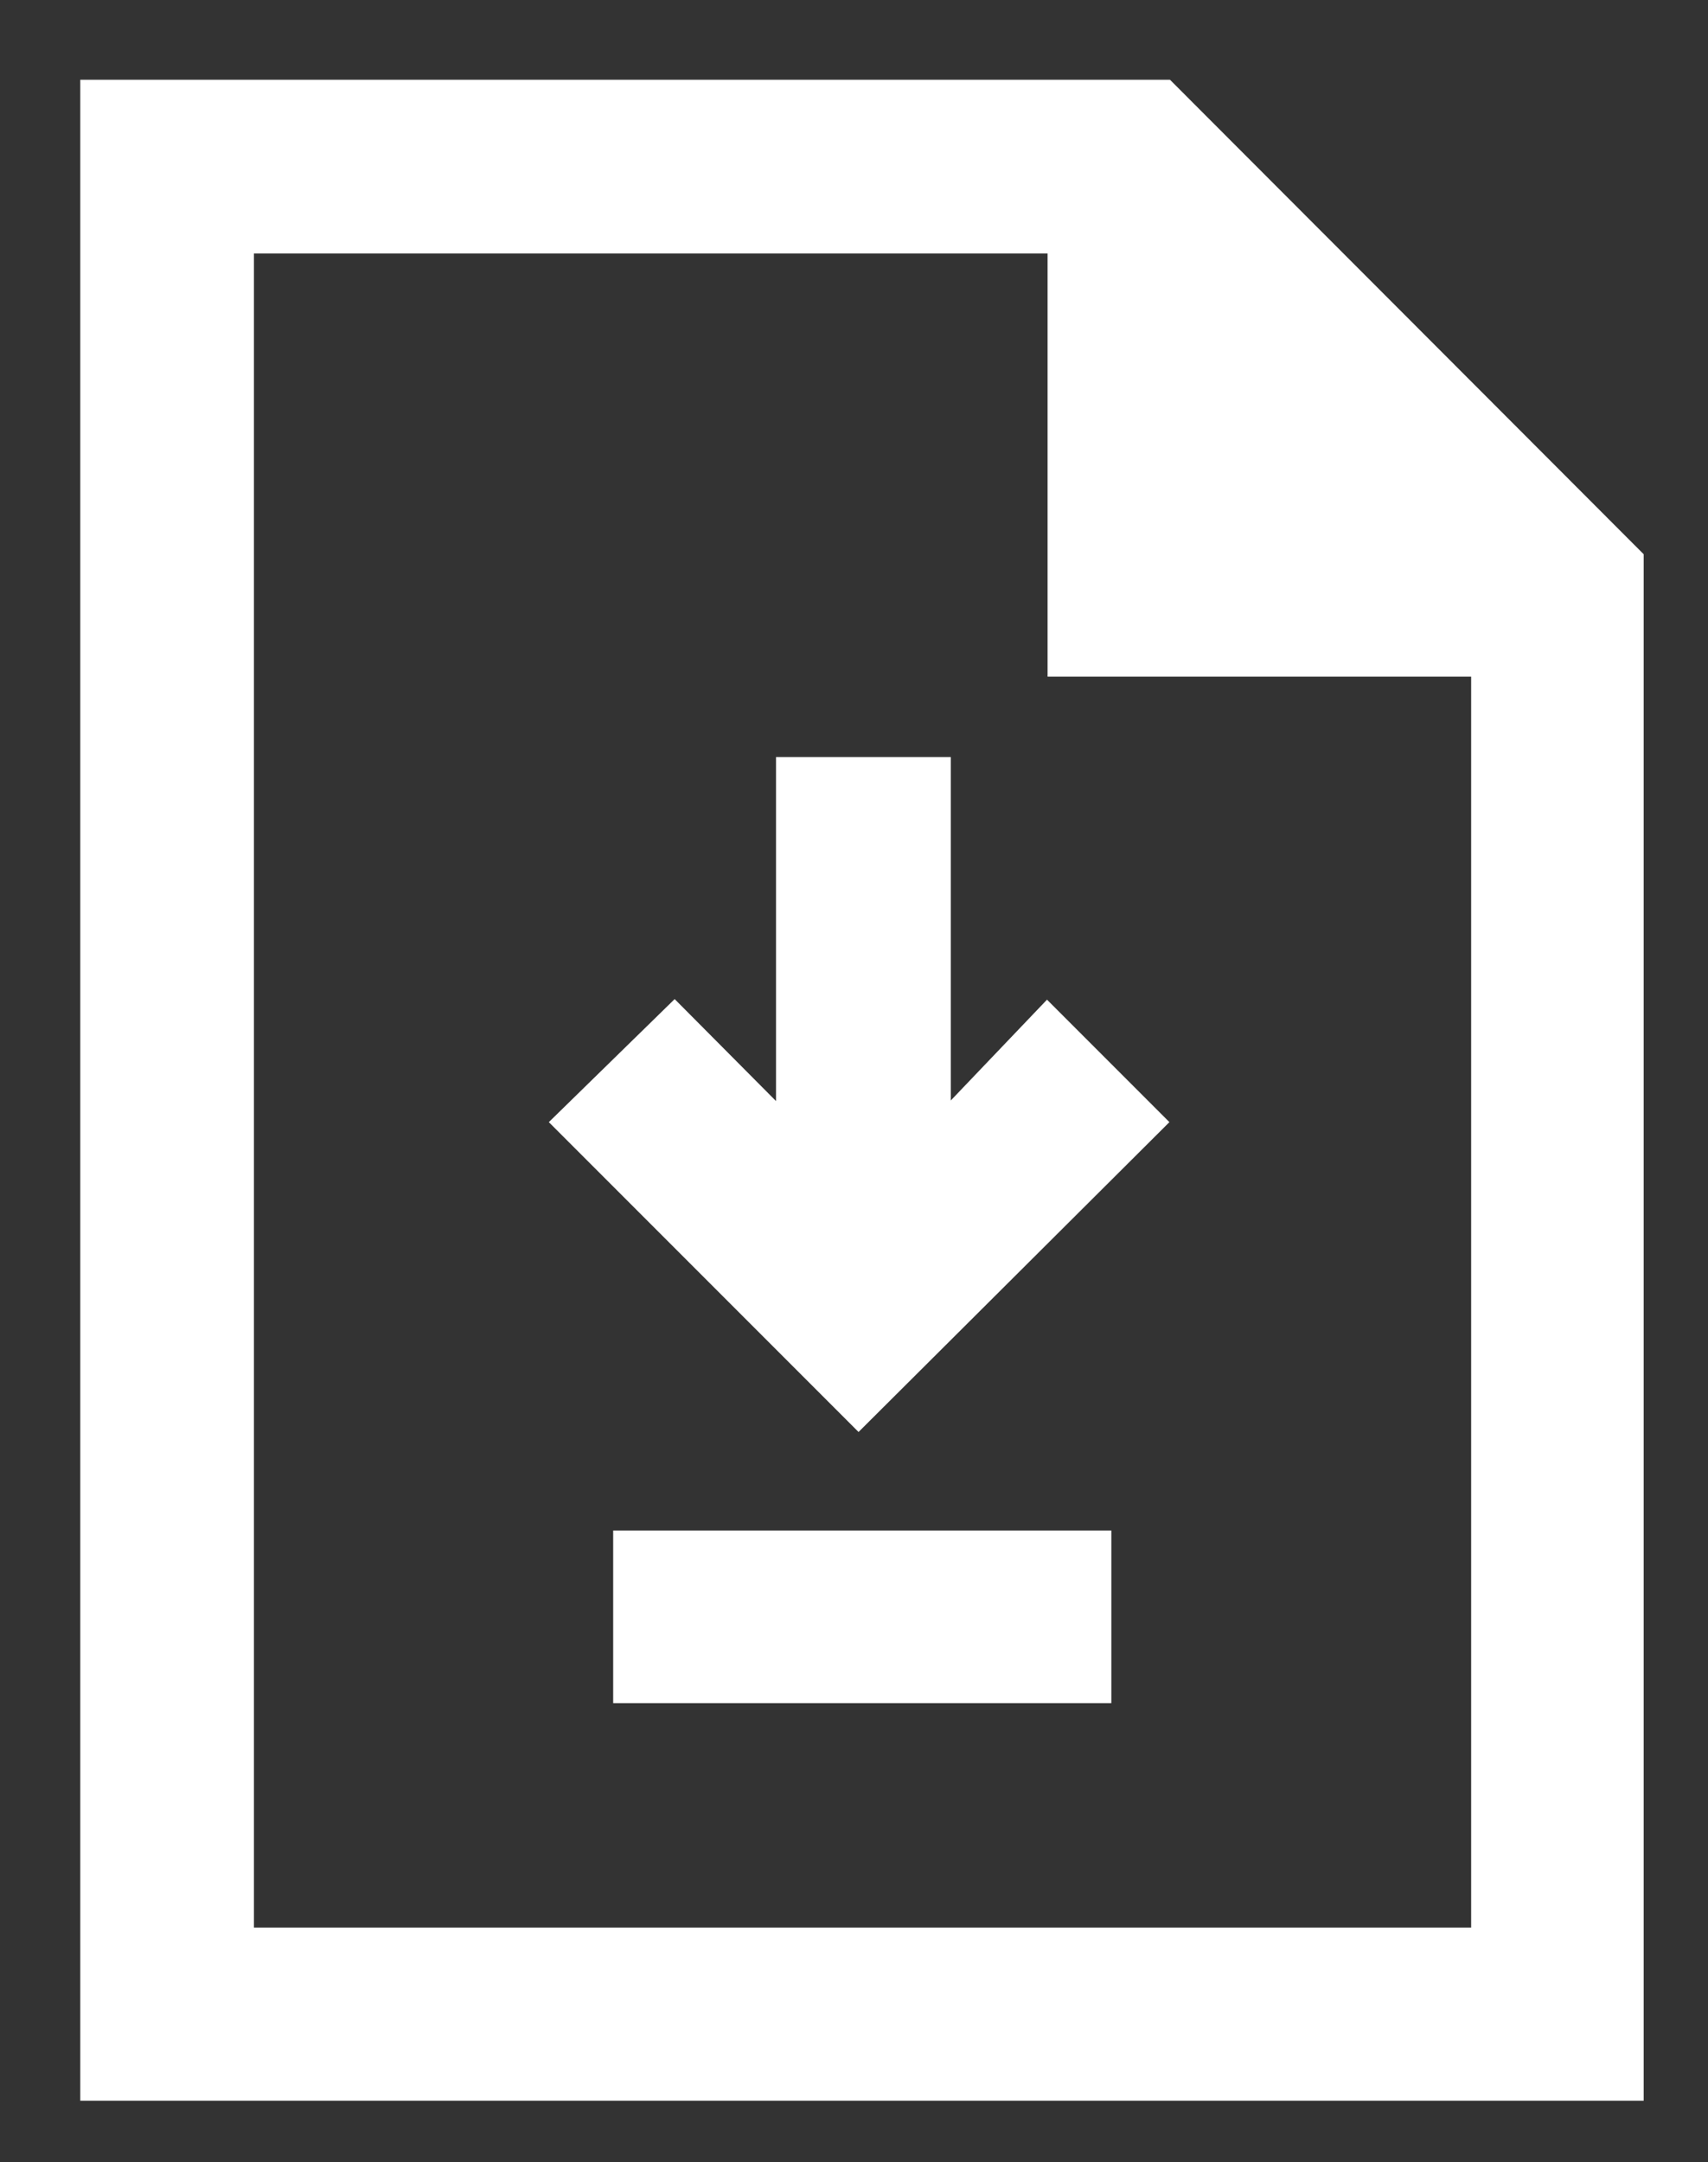
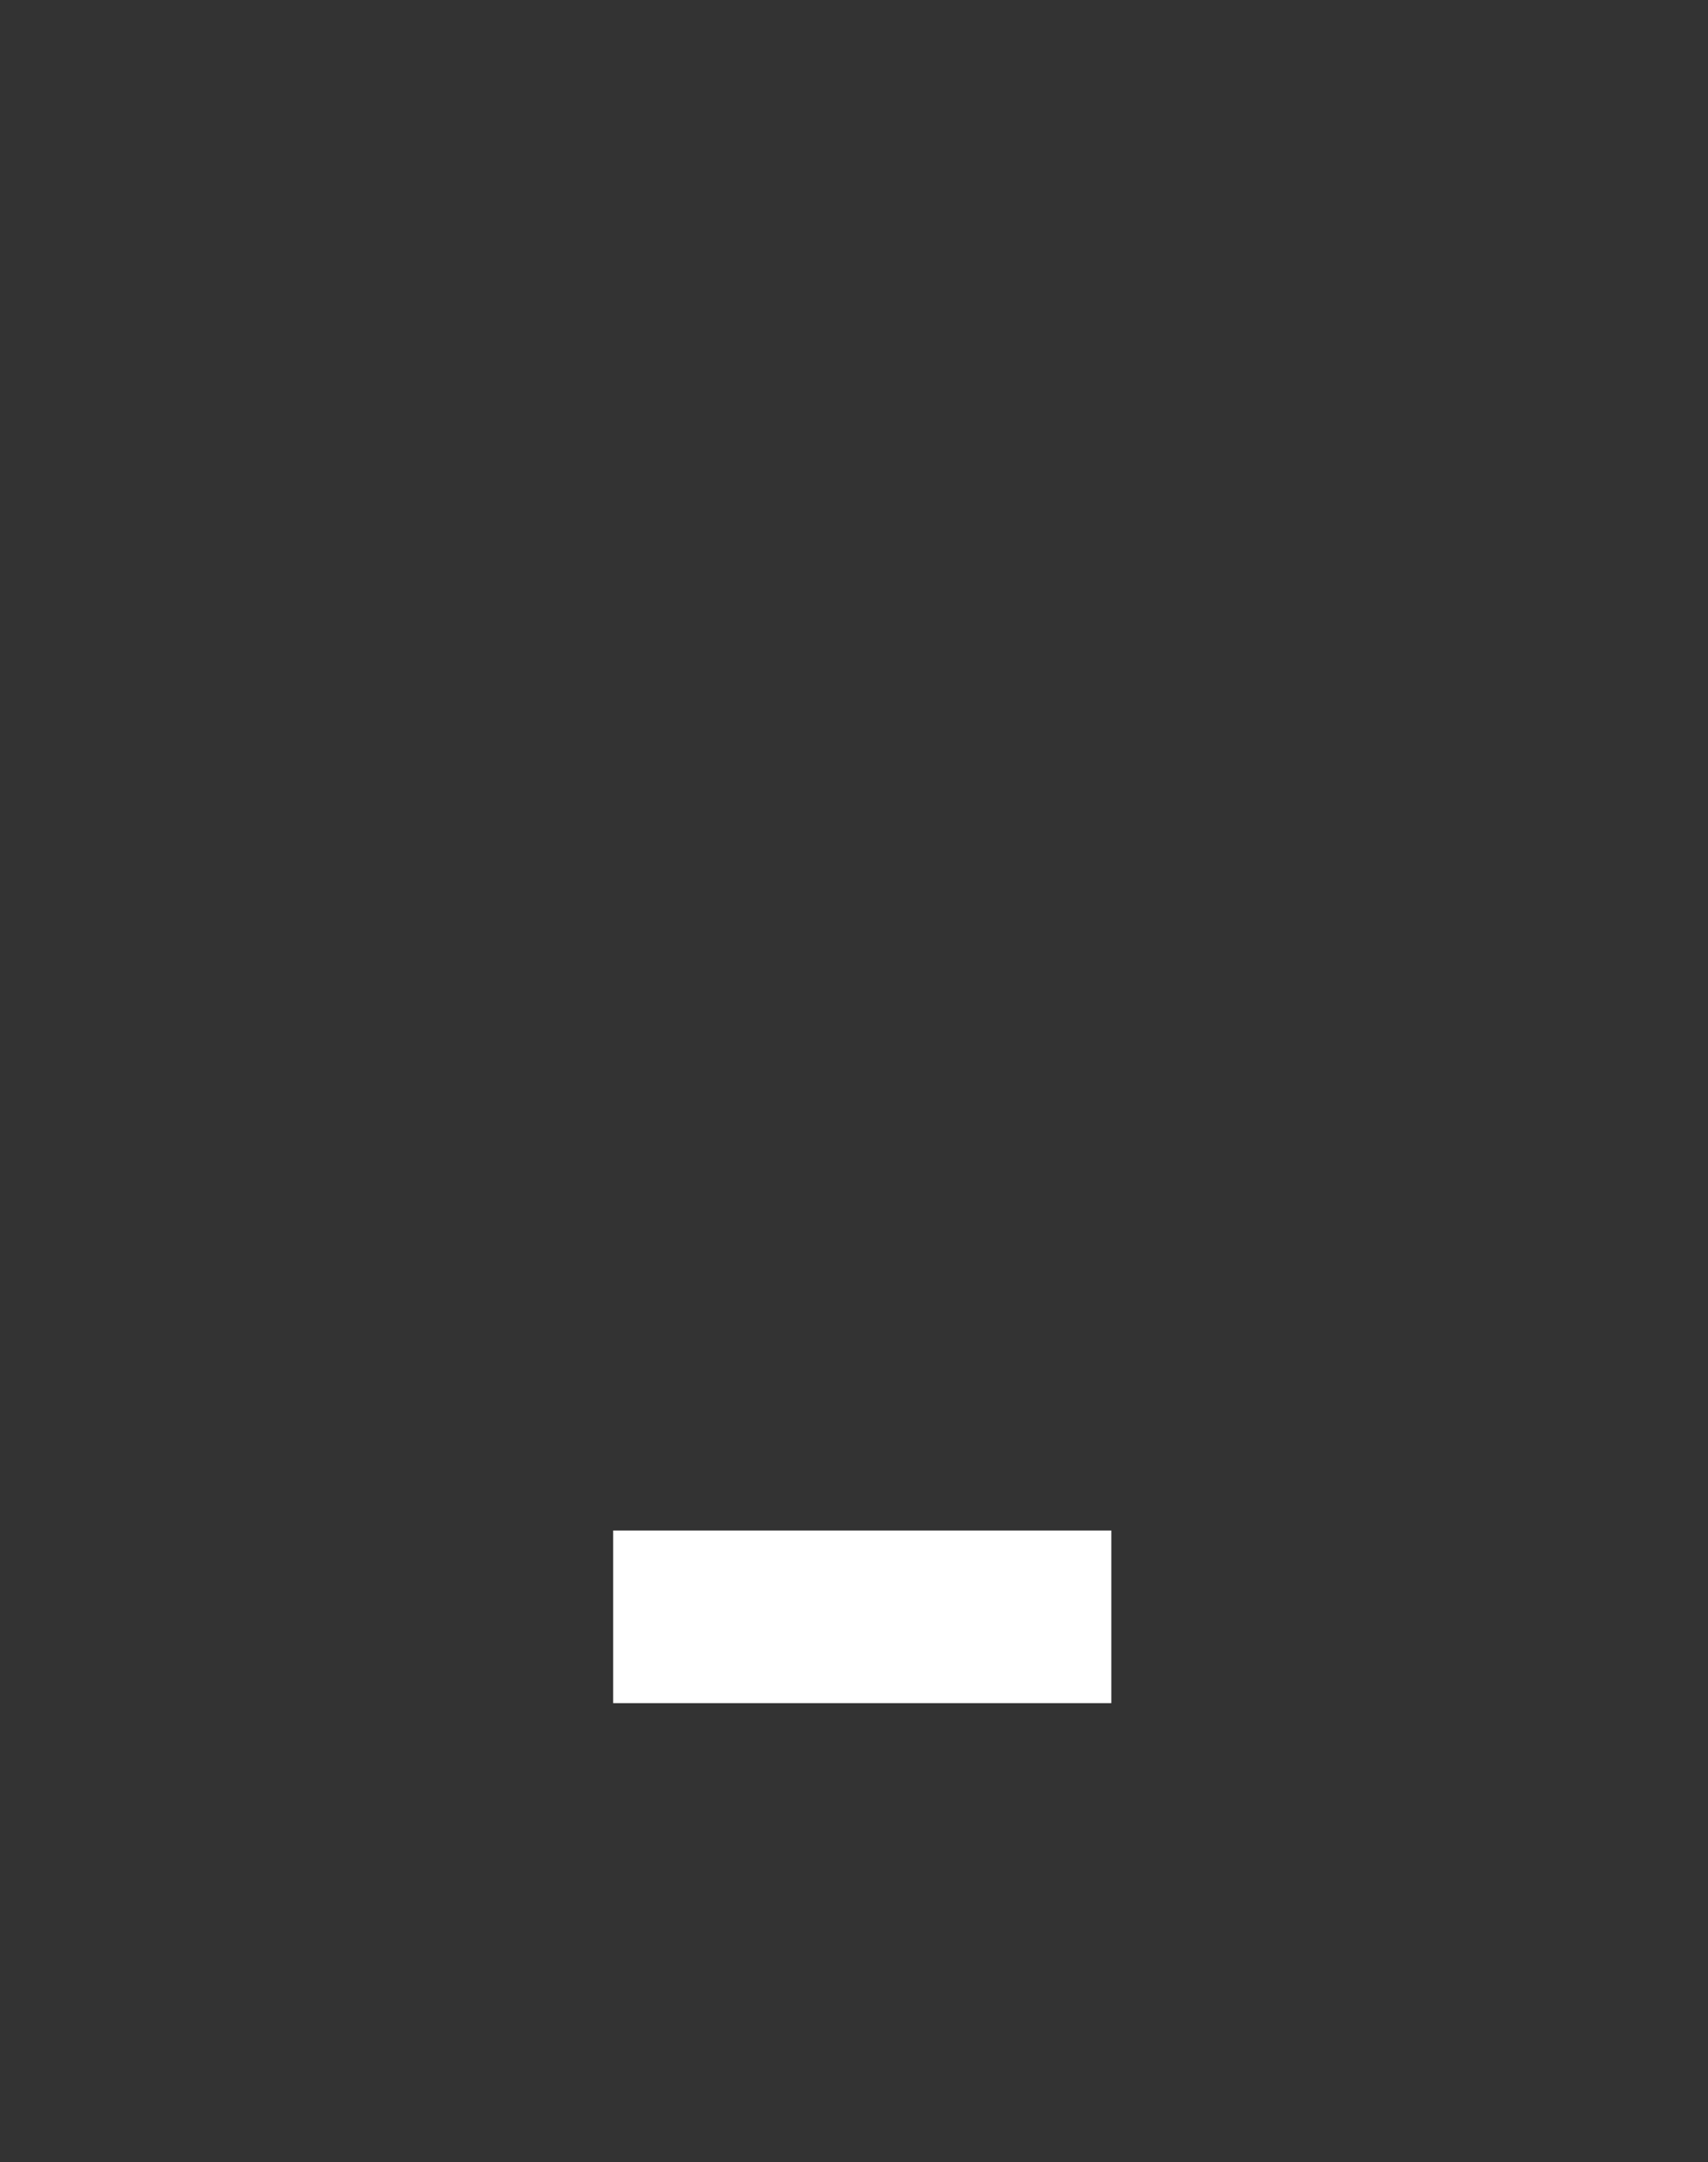
<svg xmlns="http://www.w3.org/2000/svg" version="1.1" id="Capa_1" x="0px" y="0px" width="300px" height="379.6px" viewBox="0 0 300 379.6" style="enable-background:new 0 0 300 379.6;" xml:space="preserve">
  <rect x="0" y="0" width="300" height="379.6" fill="#333333" stroke="none" />
  <style type="text/css">
	.st0{fill:#FFFFFF;}
</style>
-   <path class="st0" d="M167,193.2v-60.3h-30.7v60.4l-17.8-17.9L96.4,197l54.4,54.4l54.6-54.4l-21.5-21.5L167,193.2z" />
-   <path class="st0" d="M205.5,14H14.1v354.8h274.6V97.3L205.5,14z M44.6,338.4V44.5H184v74.3h74.4v219.6H44.6z" />
  <rect x="107.7" y="268.7" class="st0" width="87.5" height="30.3" />
</svg>